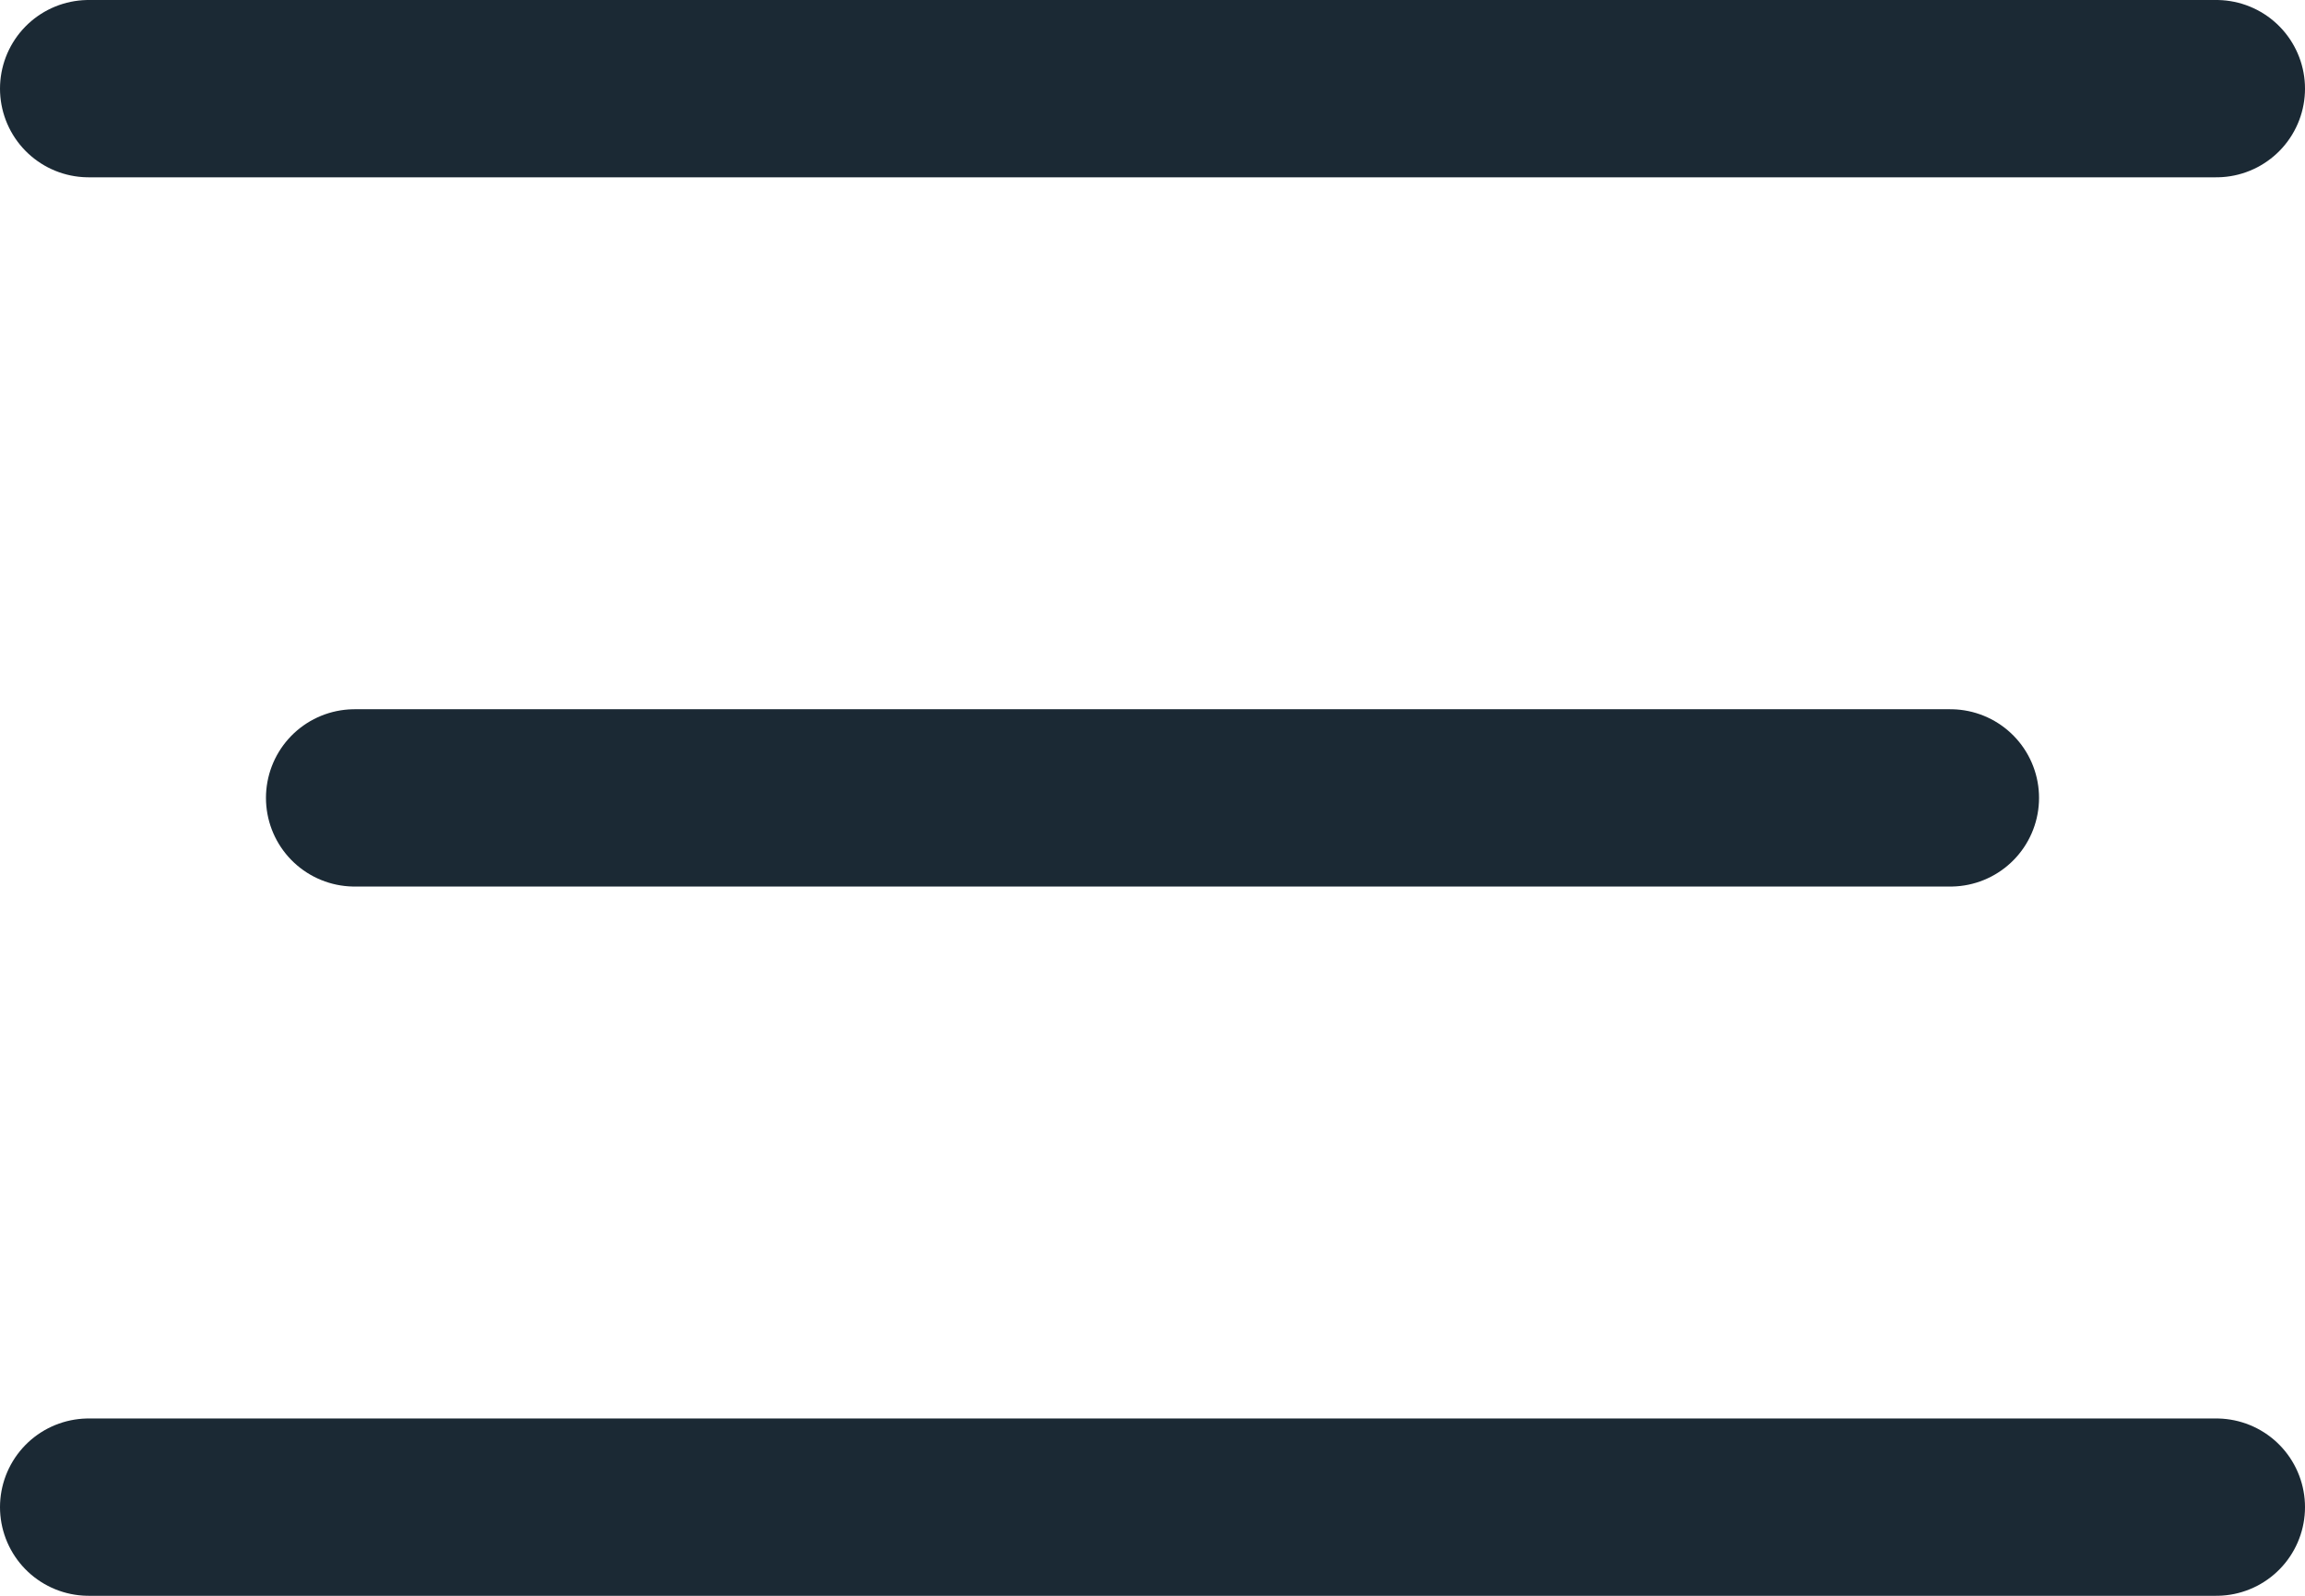
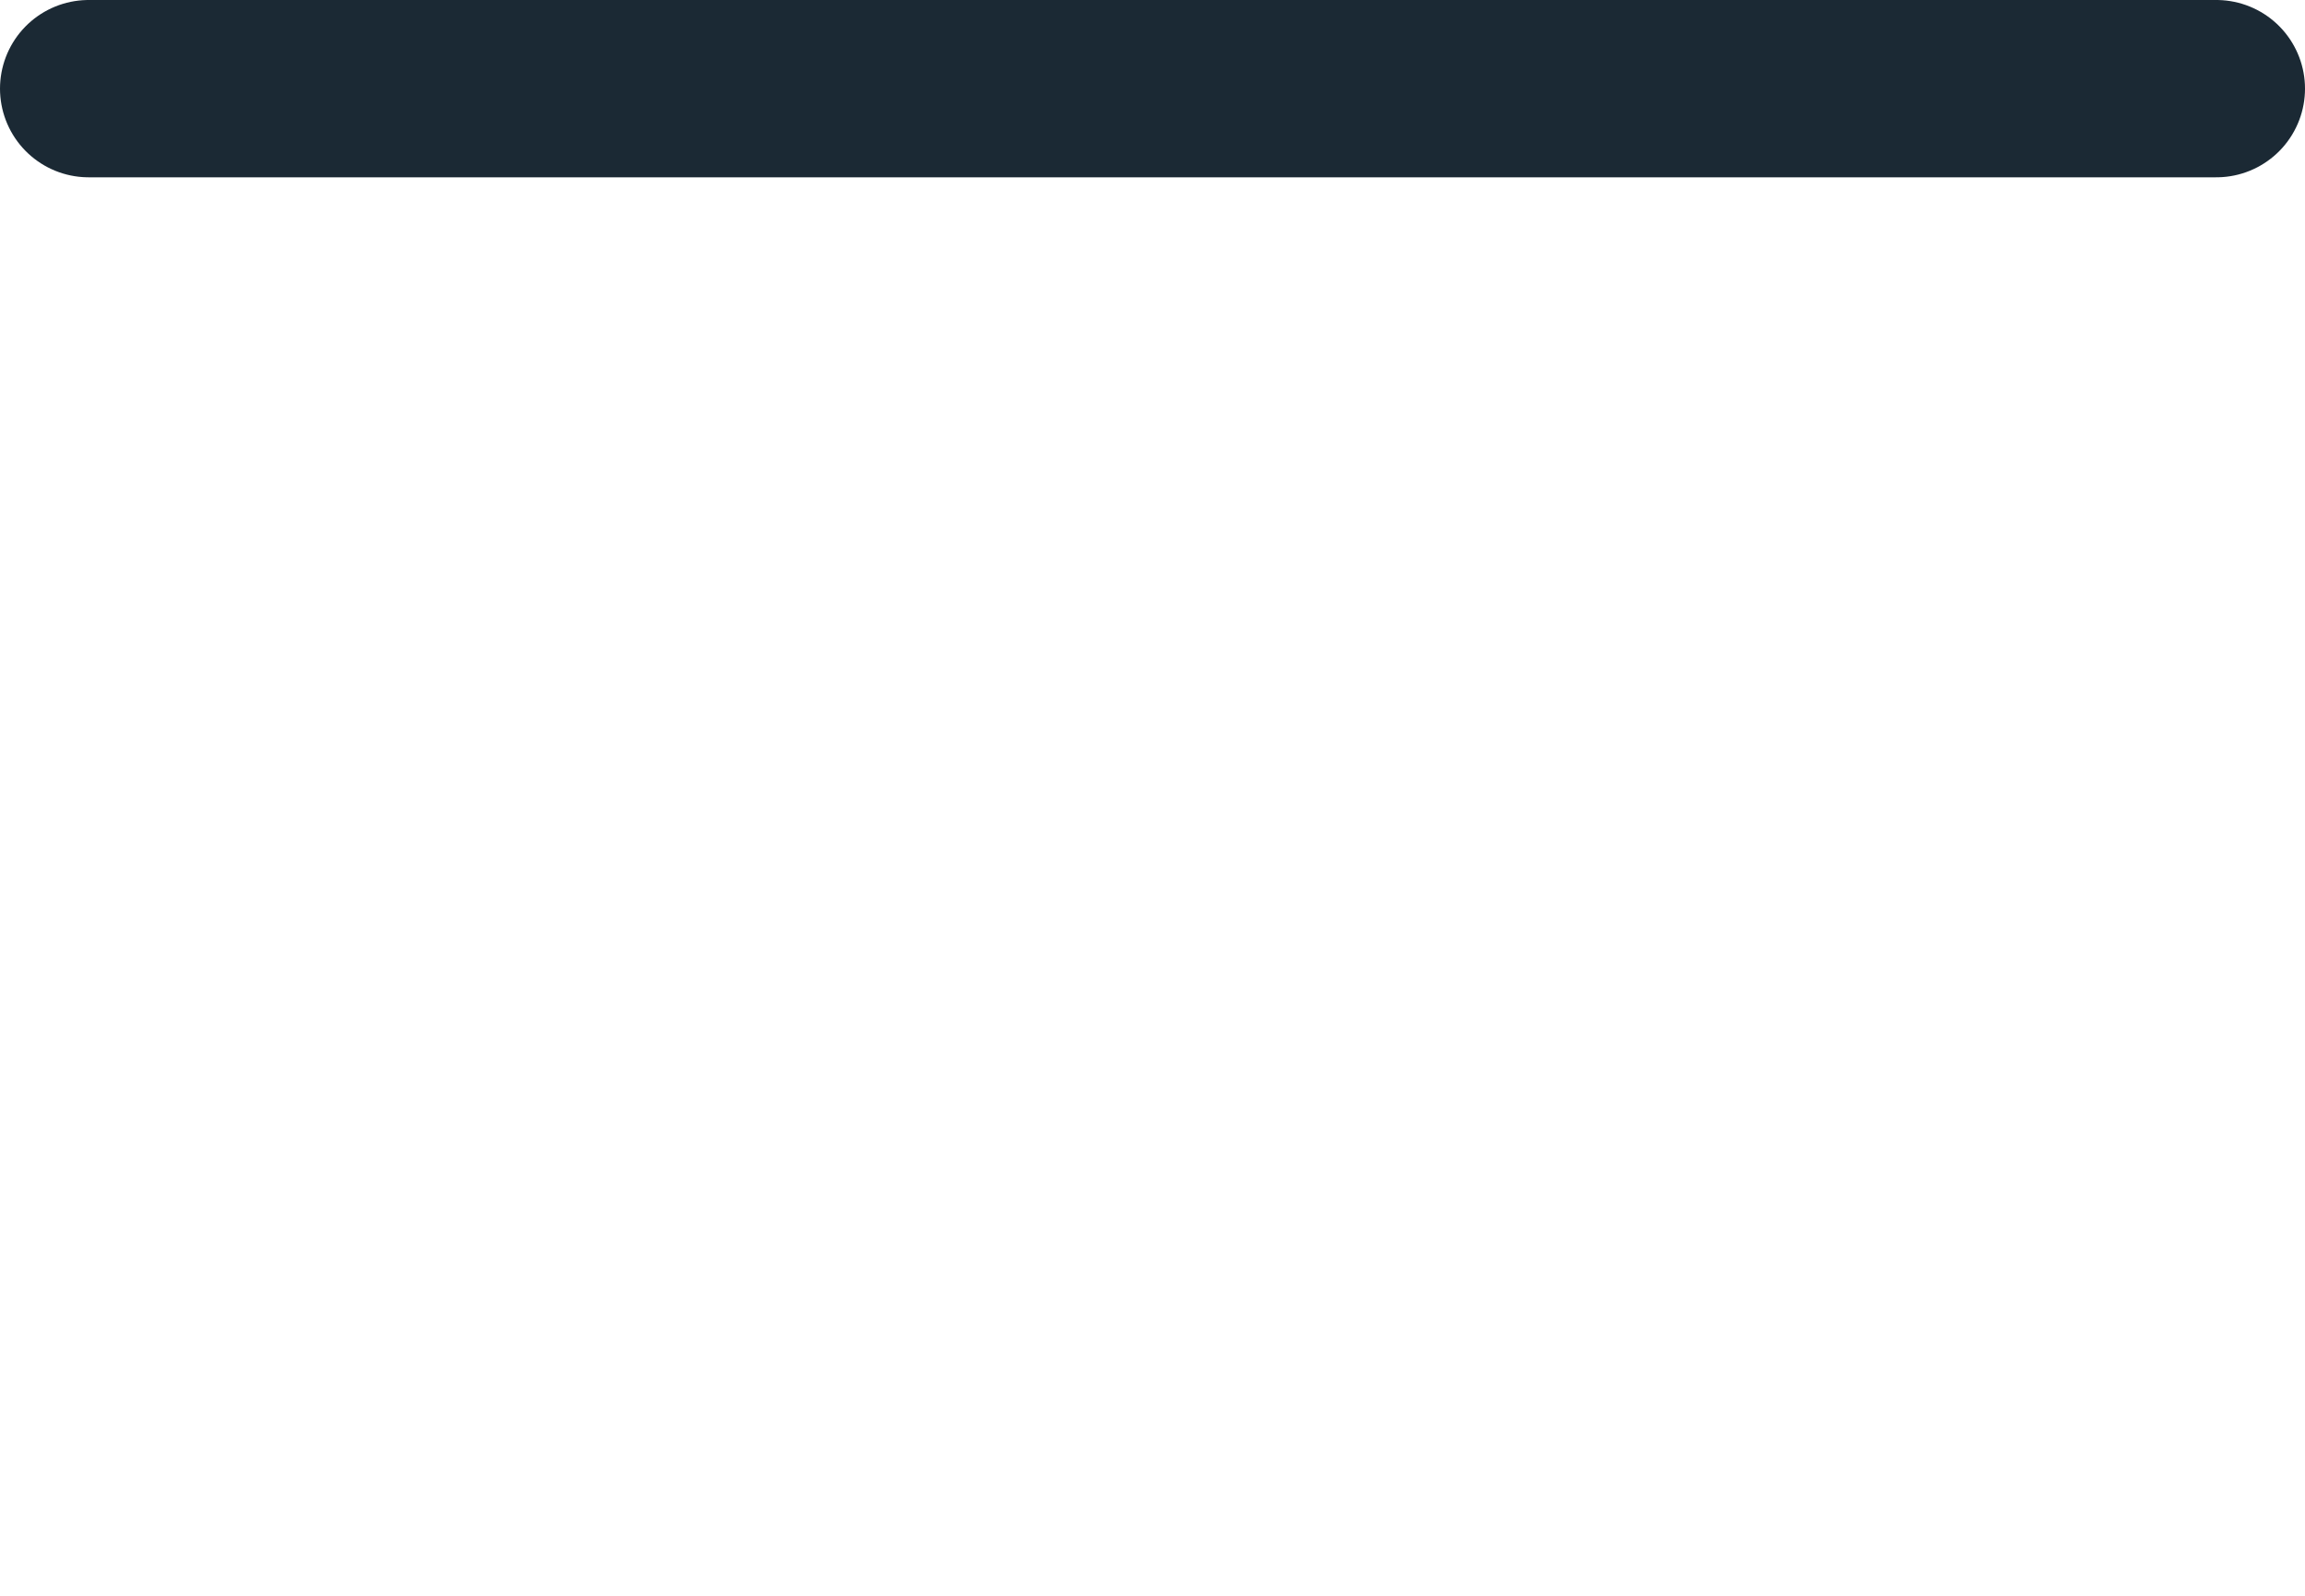
<svg xmlns="http://www.w3.org/2000/svg" width="26" height="18" viewBox="0 0 26 18" fill="none">
  <path d="M1 1H25" stroke="#1B2934" stroke-width="2" stroke-linecap="round" />
-   <path d="M4 9H22" stroke="#1B2934" stroke-width="2" stroke-linecap="round" />
-   <path d="M1 17H25" stroke="#1B2934" stroke-width="2" stroke-linecap="round" />
</svg>